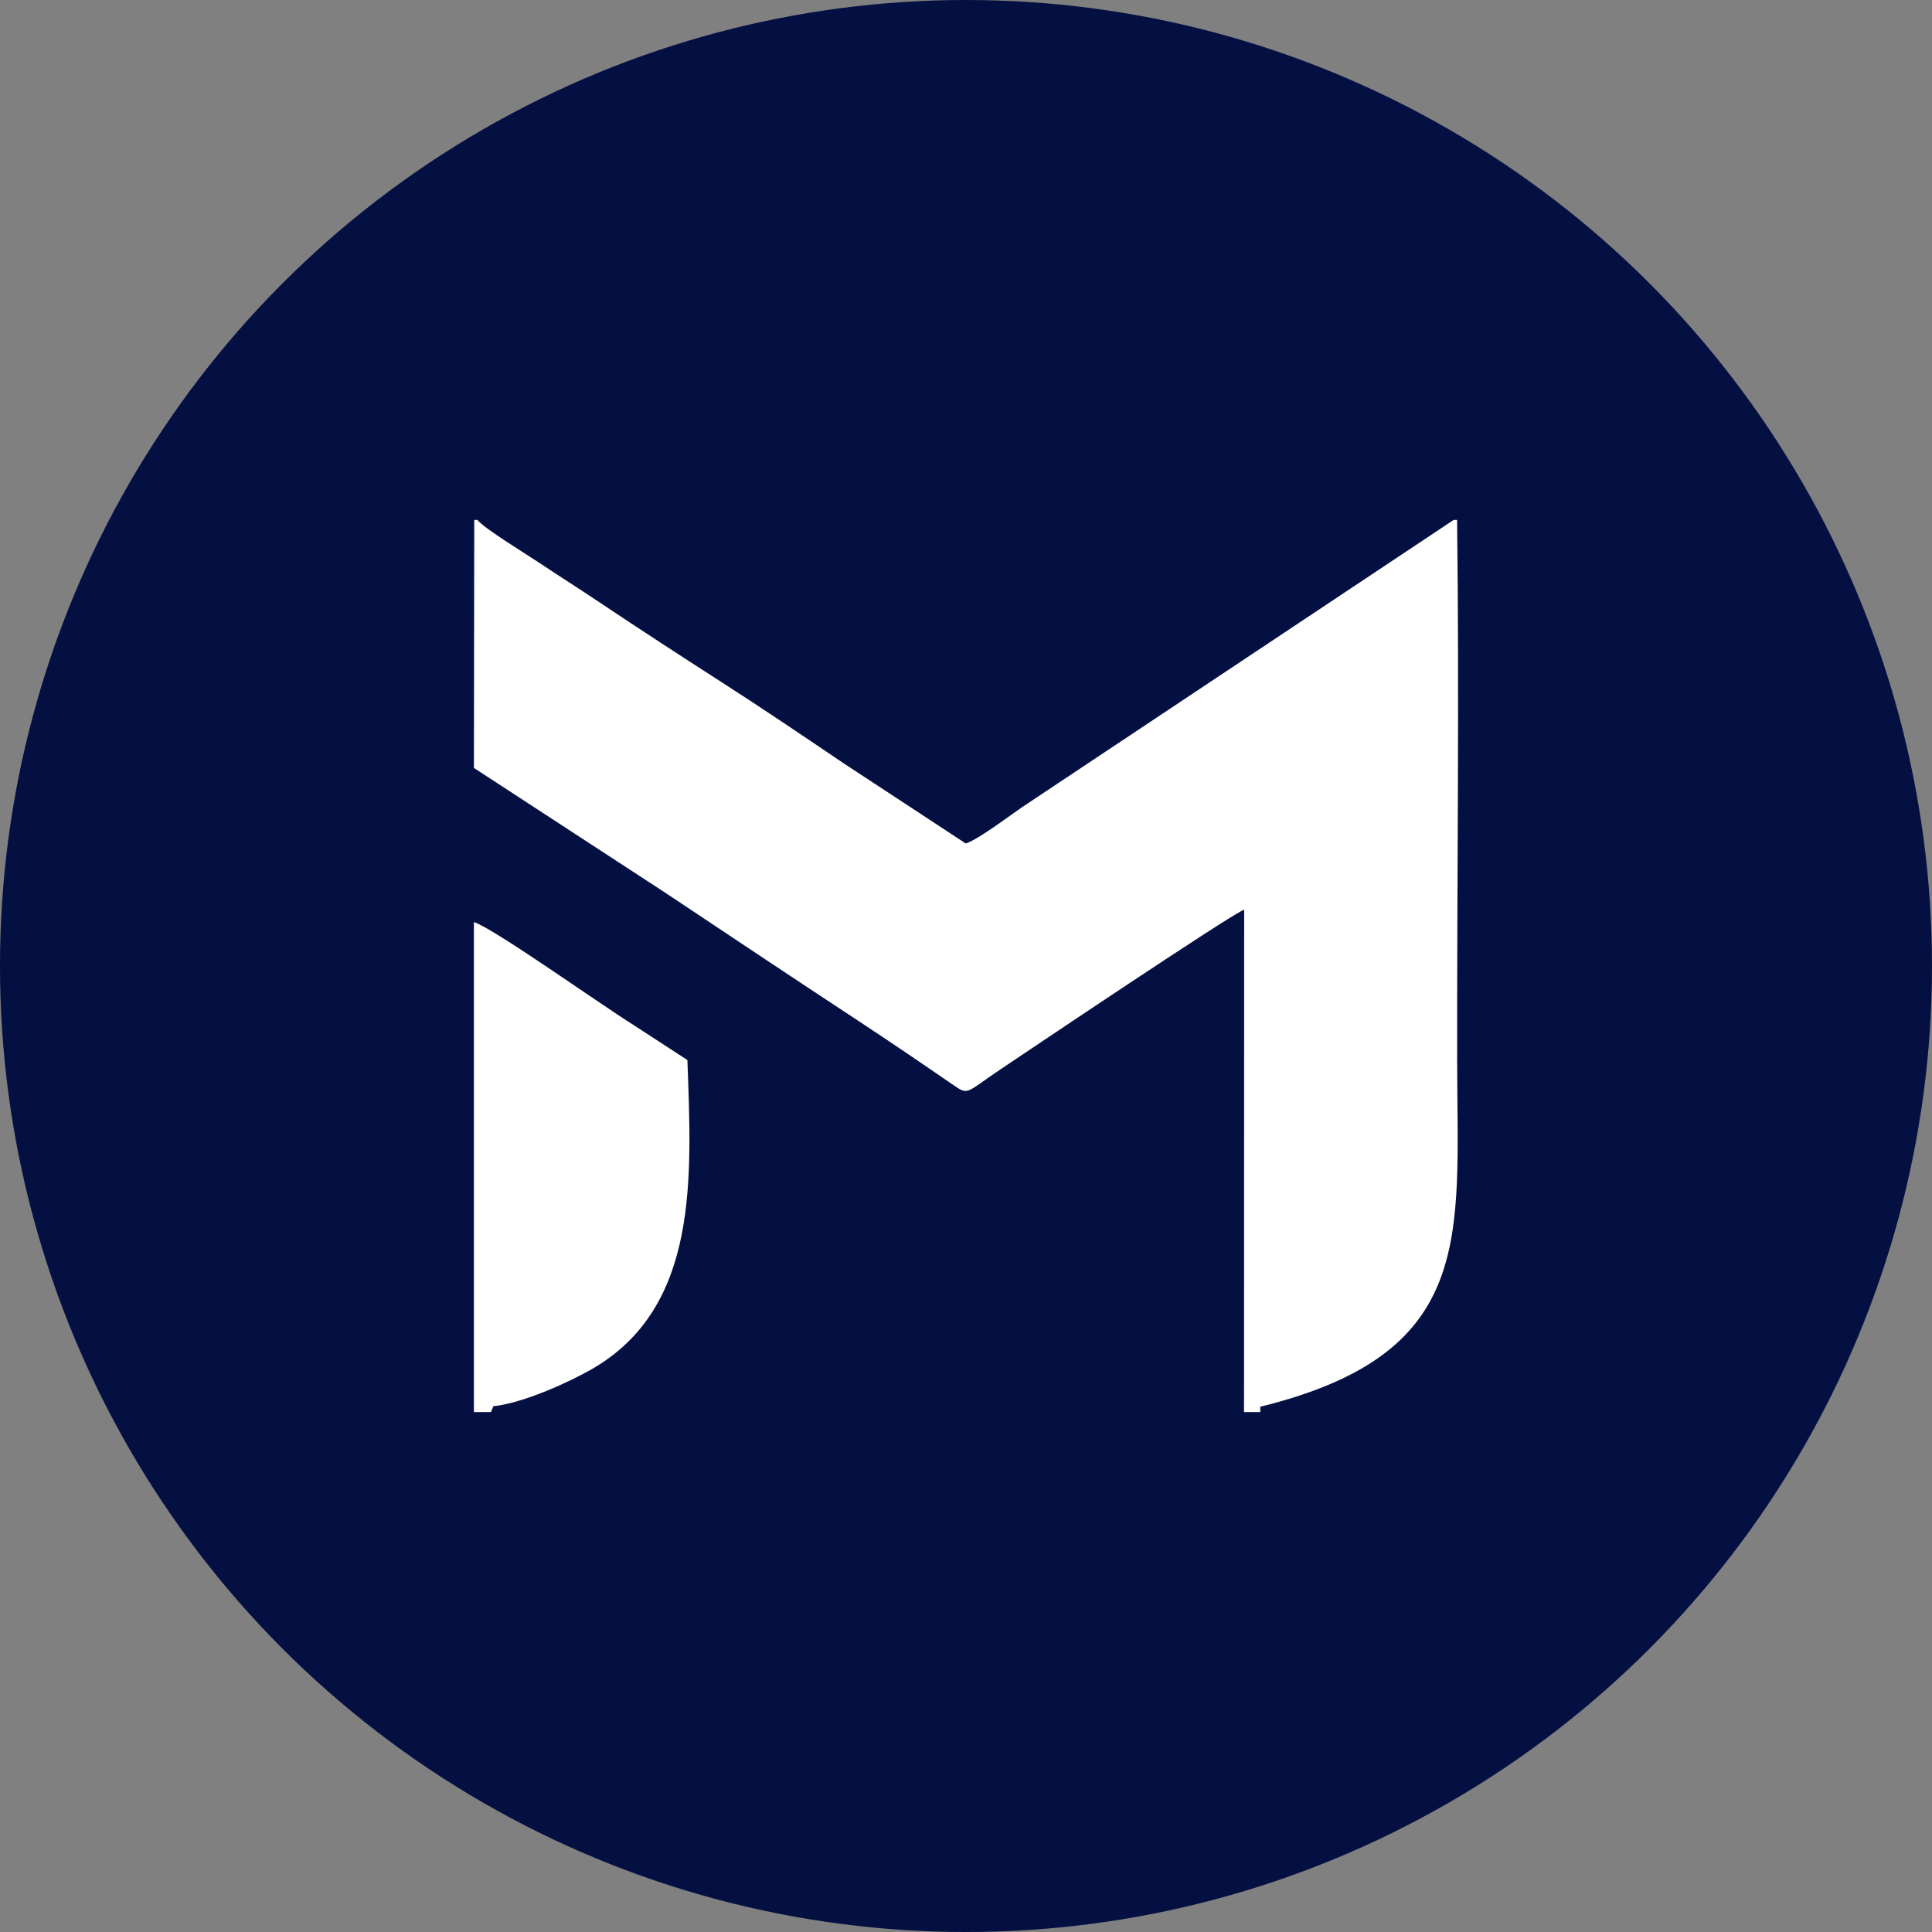
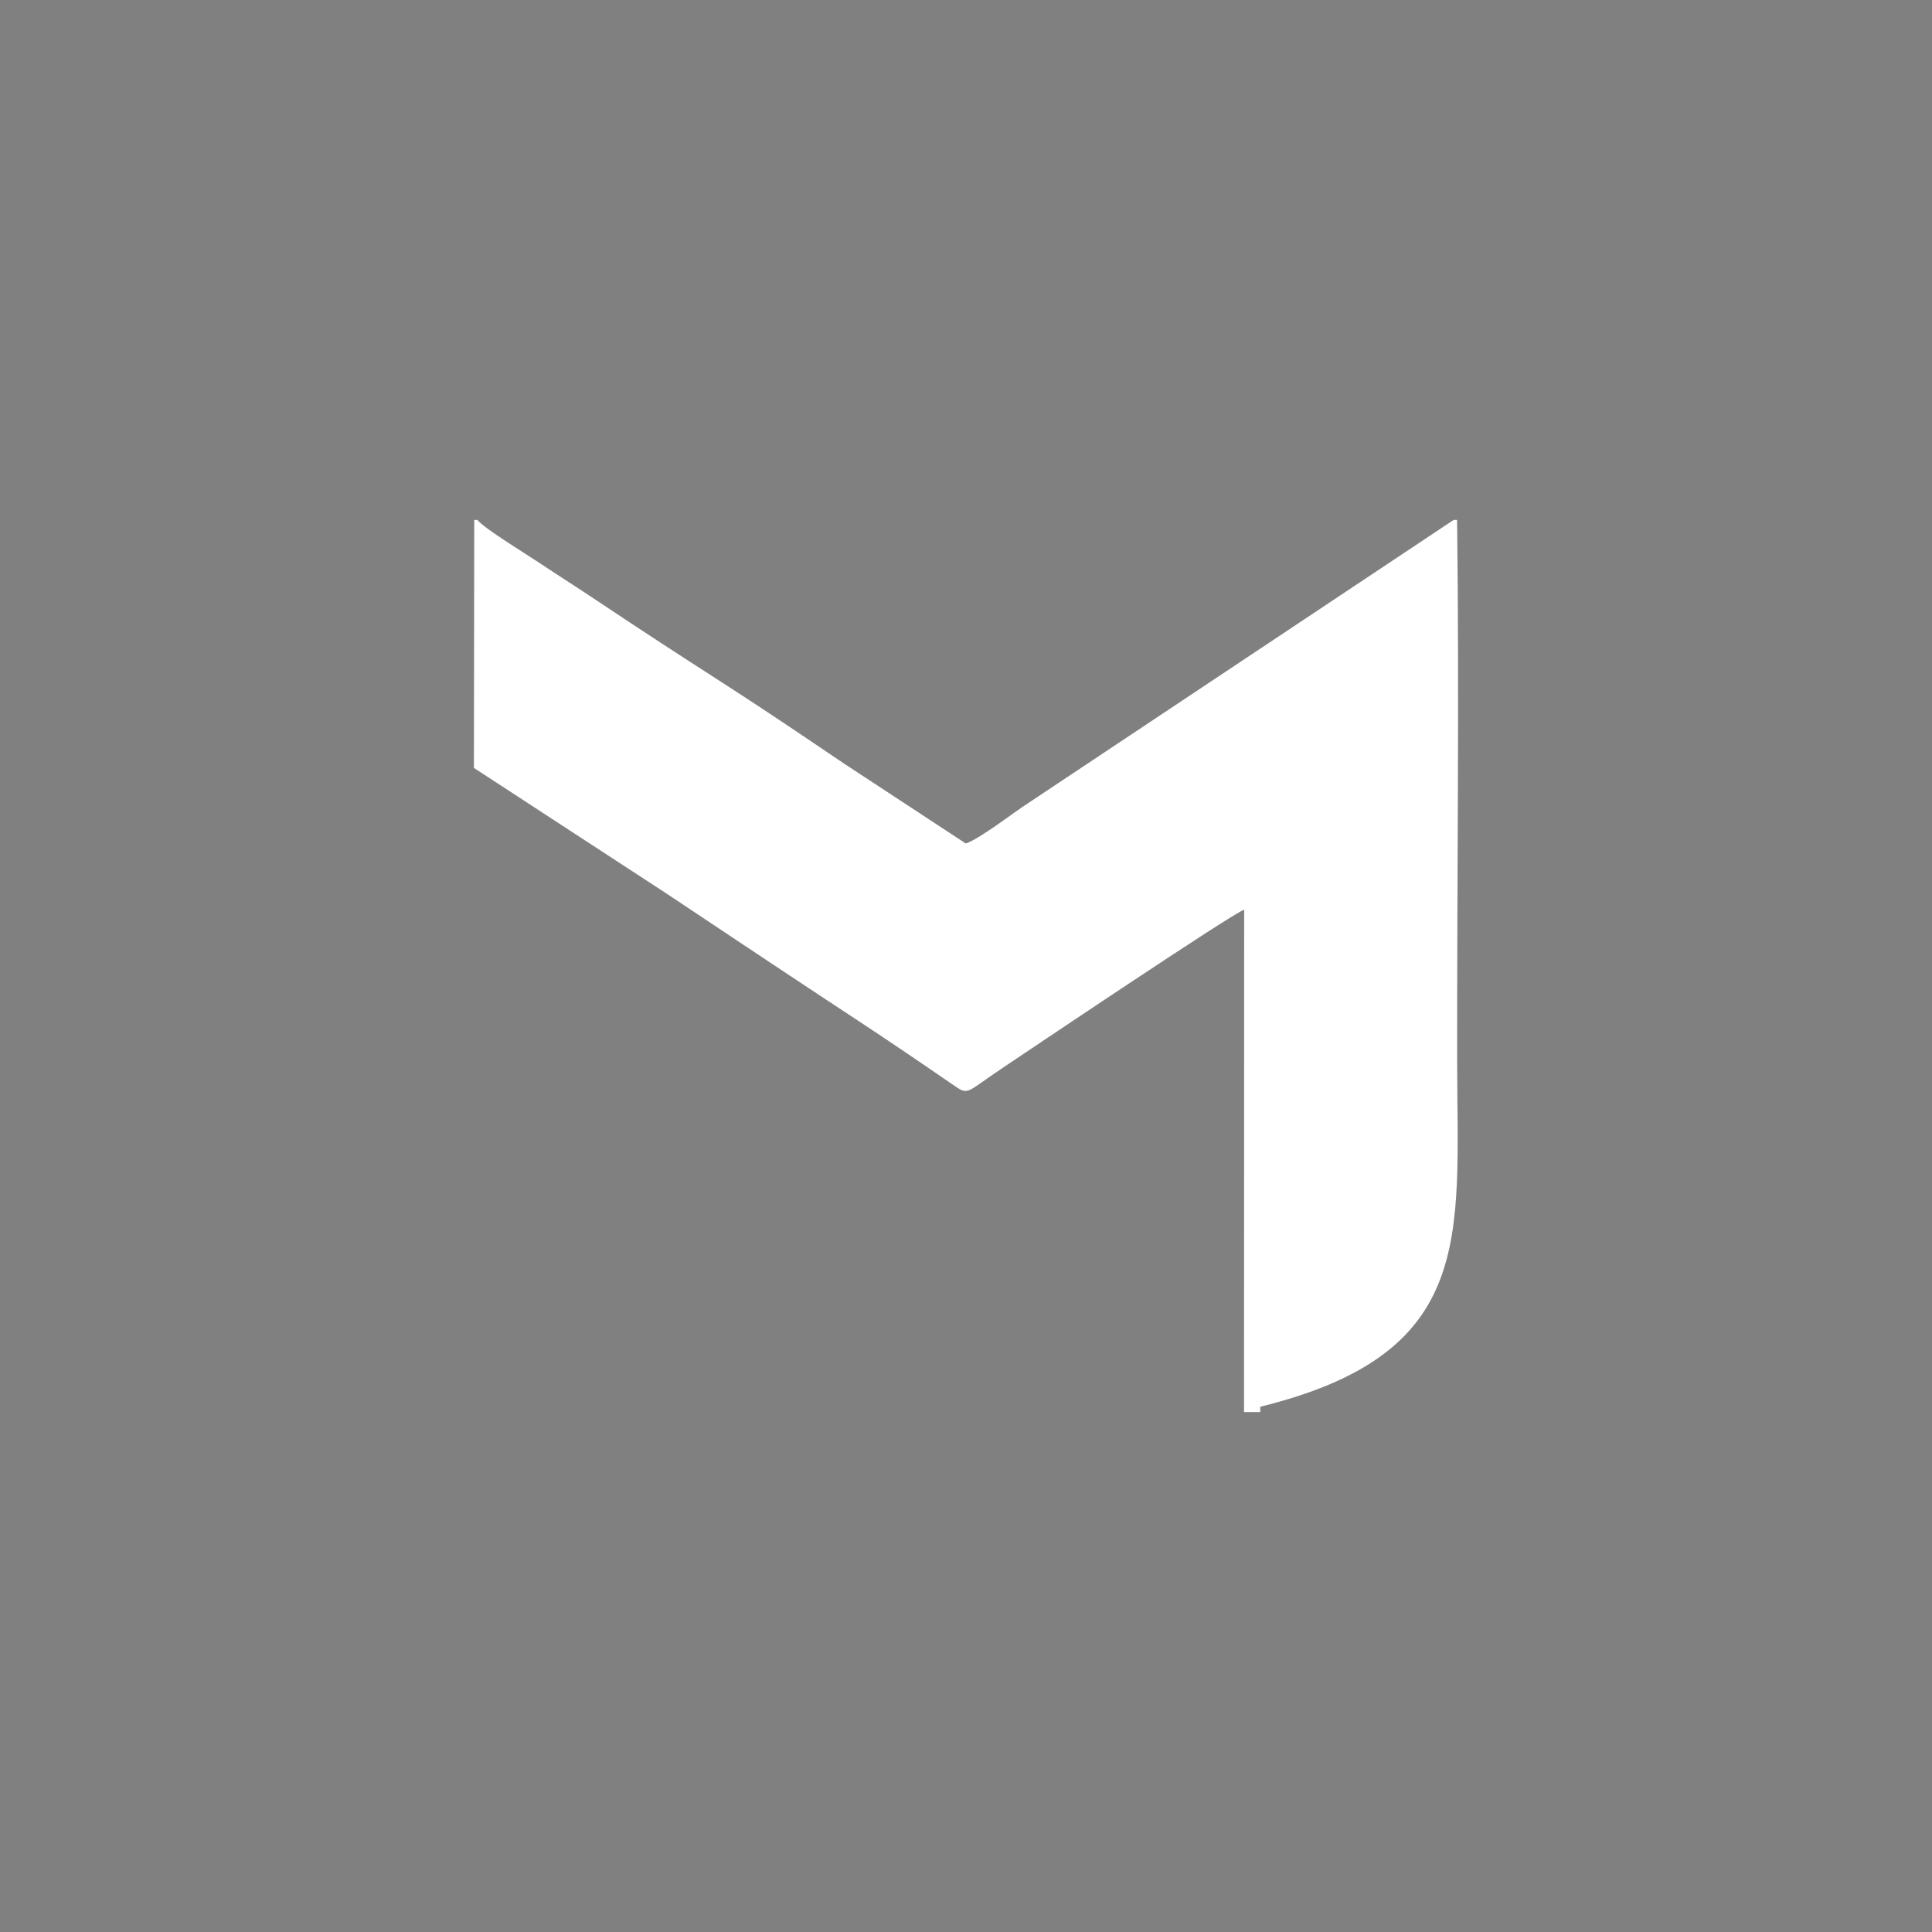
<svg xmlns="http://www.w3.org/2000/svg" xml:space="preserve" width="114.662mm" height="114.662mm" version="1.1" style="shape-rendering:geometricPrecision; text-rendering:geometricPrecision; image-rendering:optimizeQuality; fill-rule:evenodd; clip-rule:evenodd" viewBox="0 0 1571.91 1571.91">
  <rect x="0" y="0" width="1571.91" height="1571.91" fill="#808080" stroke="none" />
  <defs>
    <style type="text/css"> .fil0 {fill:#041042} .fil1 {fill:white} </style>
  </defs>
  <g id="Слой_x0020_1">
-     <circle class="fil0" cx="785.95" cy="785.96" r="785.96" />
    <g id="_1991609675344">
      <path class="fil1" d="M1012.15 1148.86l13.23 0 0 -4.32c176.09,-43.35 160.37,-138.15 160.18,-280.68 -0.19,-146.5 1.83,-294.6 -0.05,-440.82l-2.82 0 -345.37 229.88c-13.19,8.45 -39.19,28.98 -51.53,33.38l-99.54 -65.35c-32.55,-22.03 -65.54,-44.36 -99.78,-66.34 -32.98,-21.17 -65.83,-42.54 -99.15,-64.84 -16.7,-11.18 -32.56,-21.18 -49.52,-32.48 -11.28,-7.52 -43.07,-26.84 -49.45,-34.26l-2.5 0 -0.26 201.77 156.1 101.81c53.53,35.66 103.24,68.86 156.52,103.89 26.67,17.54 51.67,34.55 77.22,52.14 12.91,8.89 9.96,6.56 38.89,-12.81 18.61,-12.46 189.24,-127.3 197.95,-129.67l-0.11 408.69z" />
-       <path class="fil1" d="M385.58 1148.86l13.9 0 1.92 -4.72c24.81,-2.61 62.82,-20.17 80.5,-30.41 87.34,-50.57 80.75,-156.37 77.38,-251.26l-43.31 -28.17c-27.98,-17.49 -113.94,-78.76 -130.39,-84.11l-0.01 398.67z" />
    </g>
  </g>
</svg>